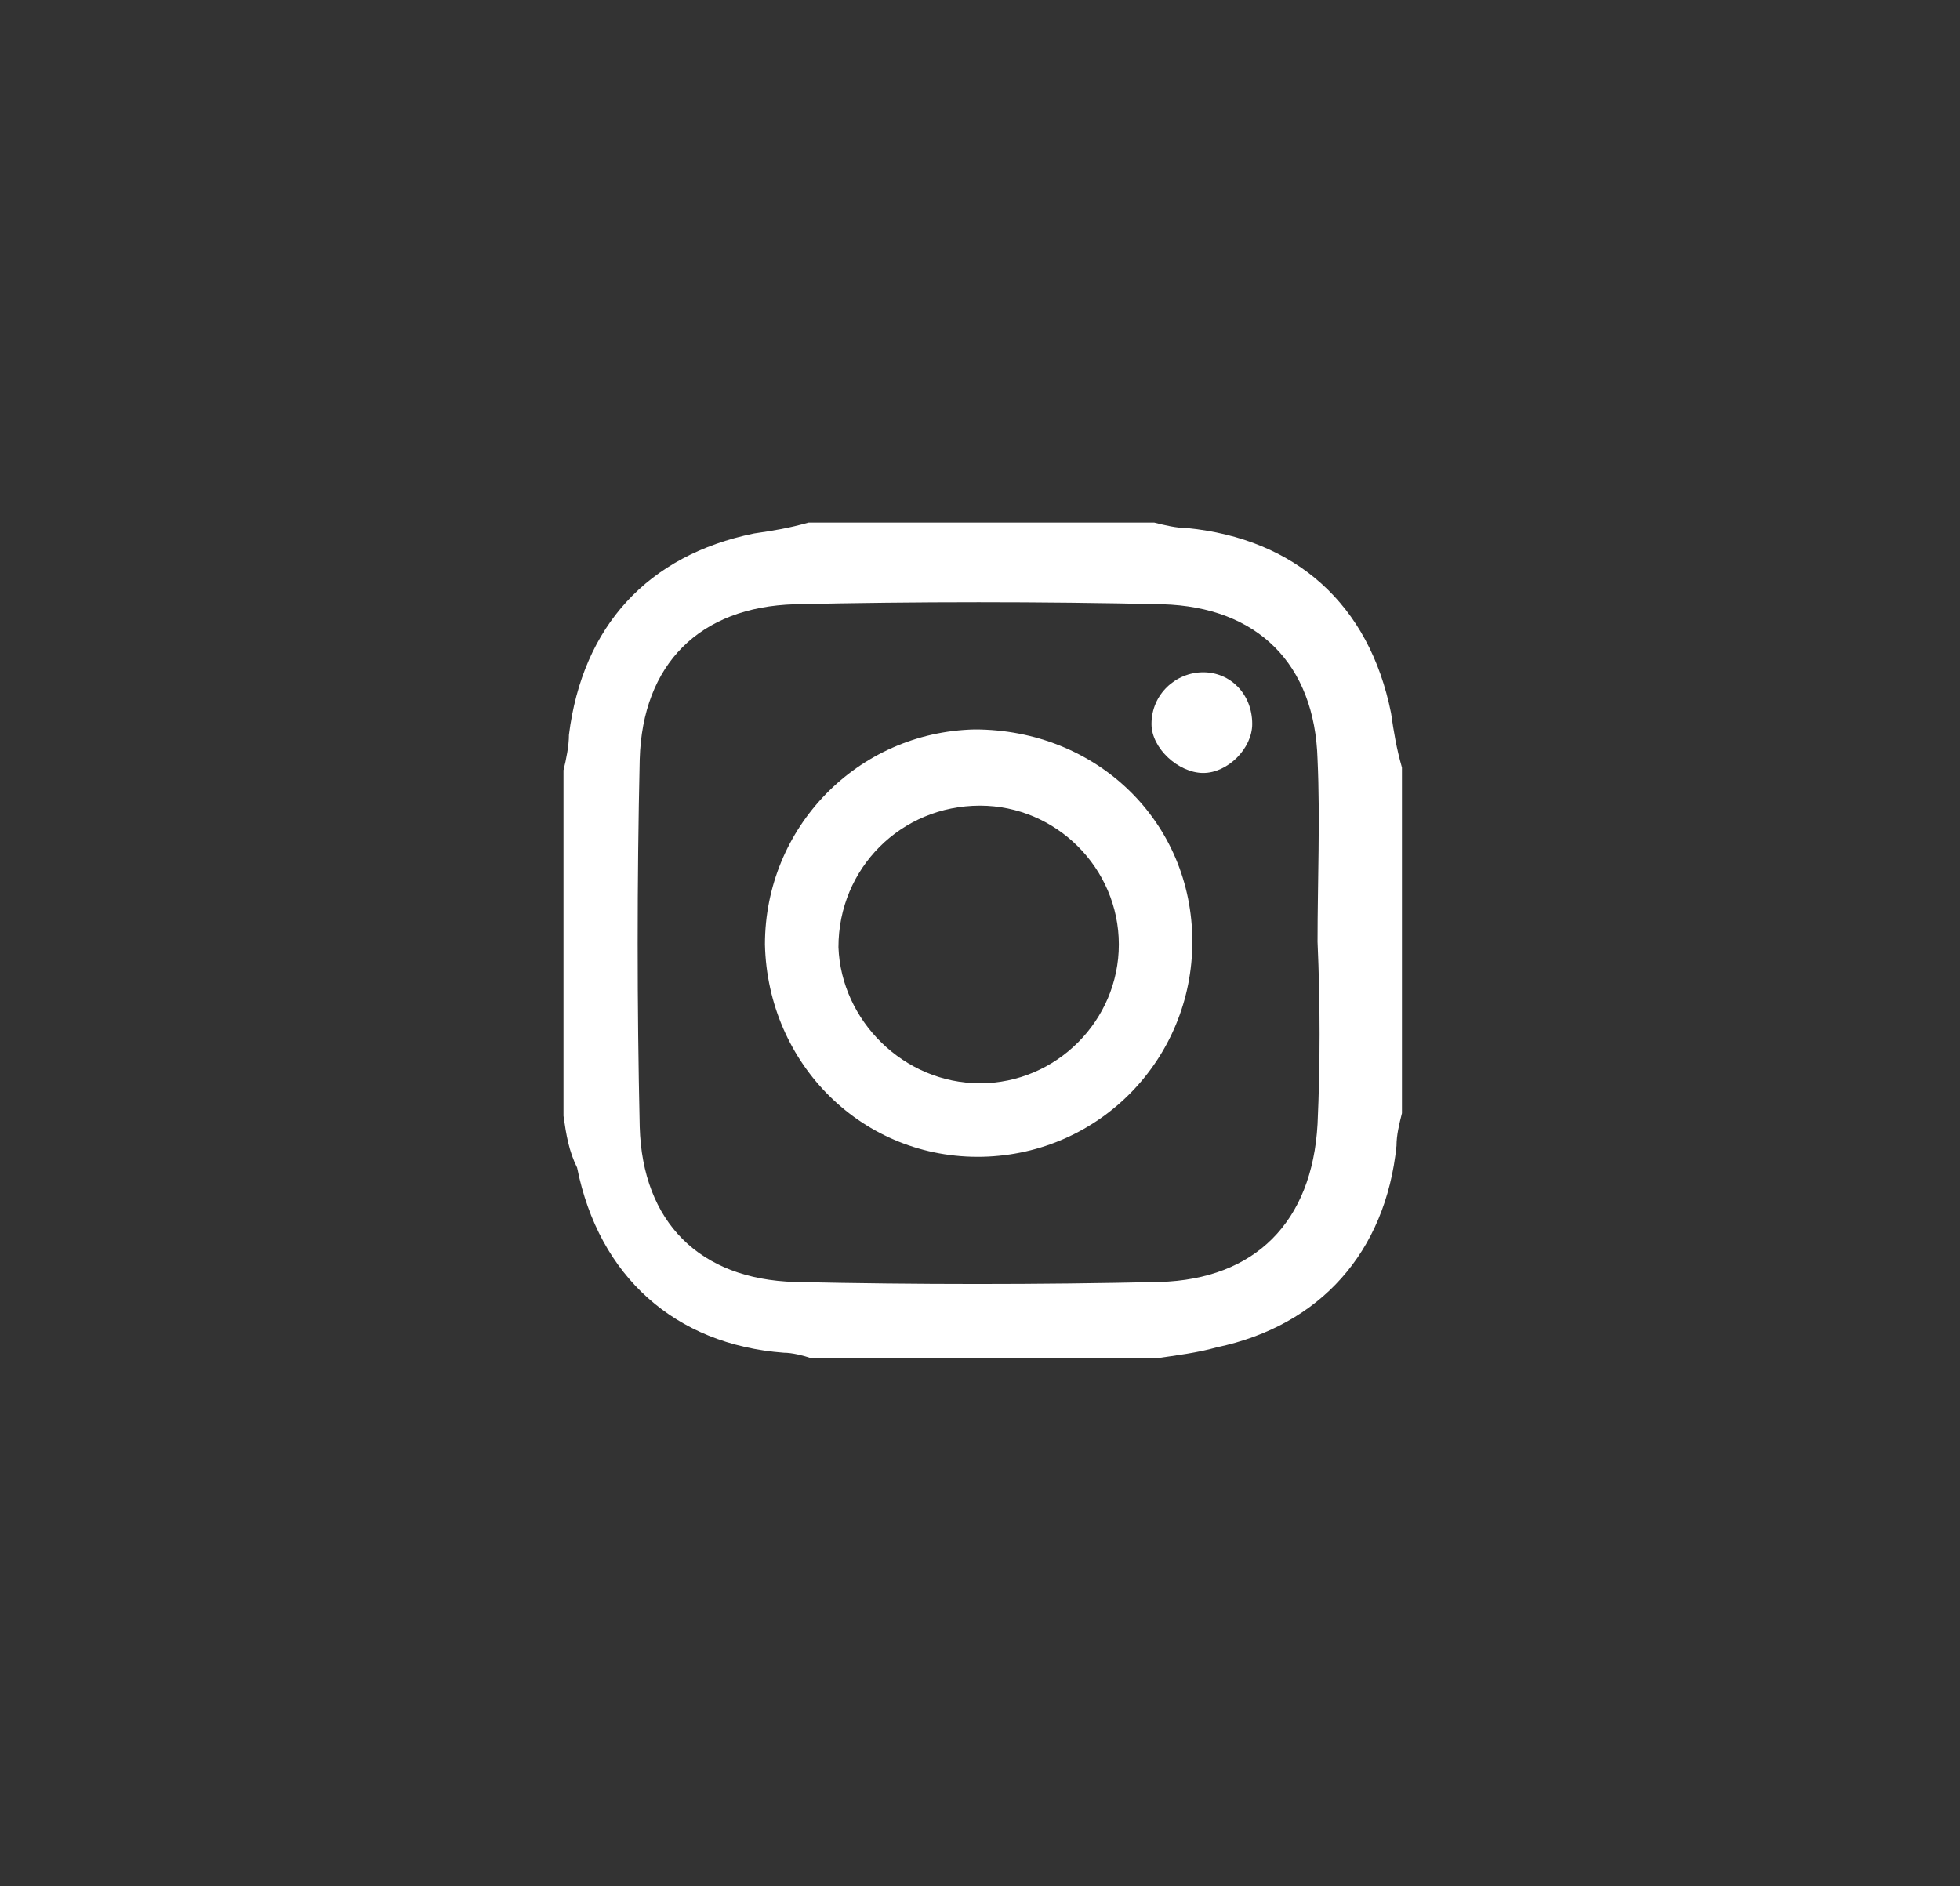
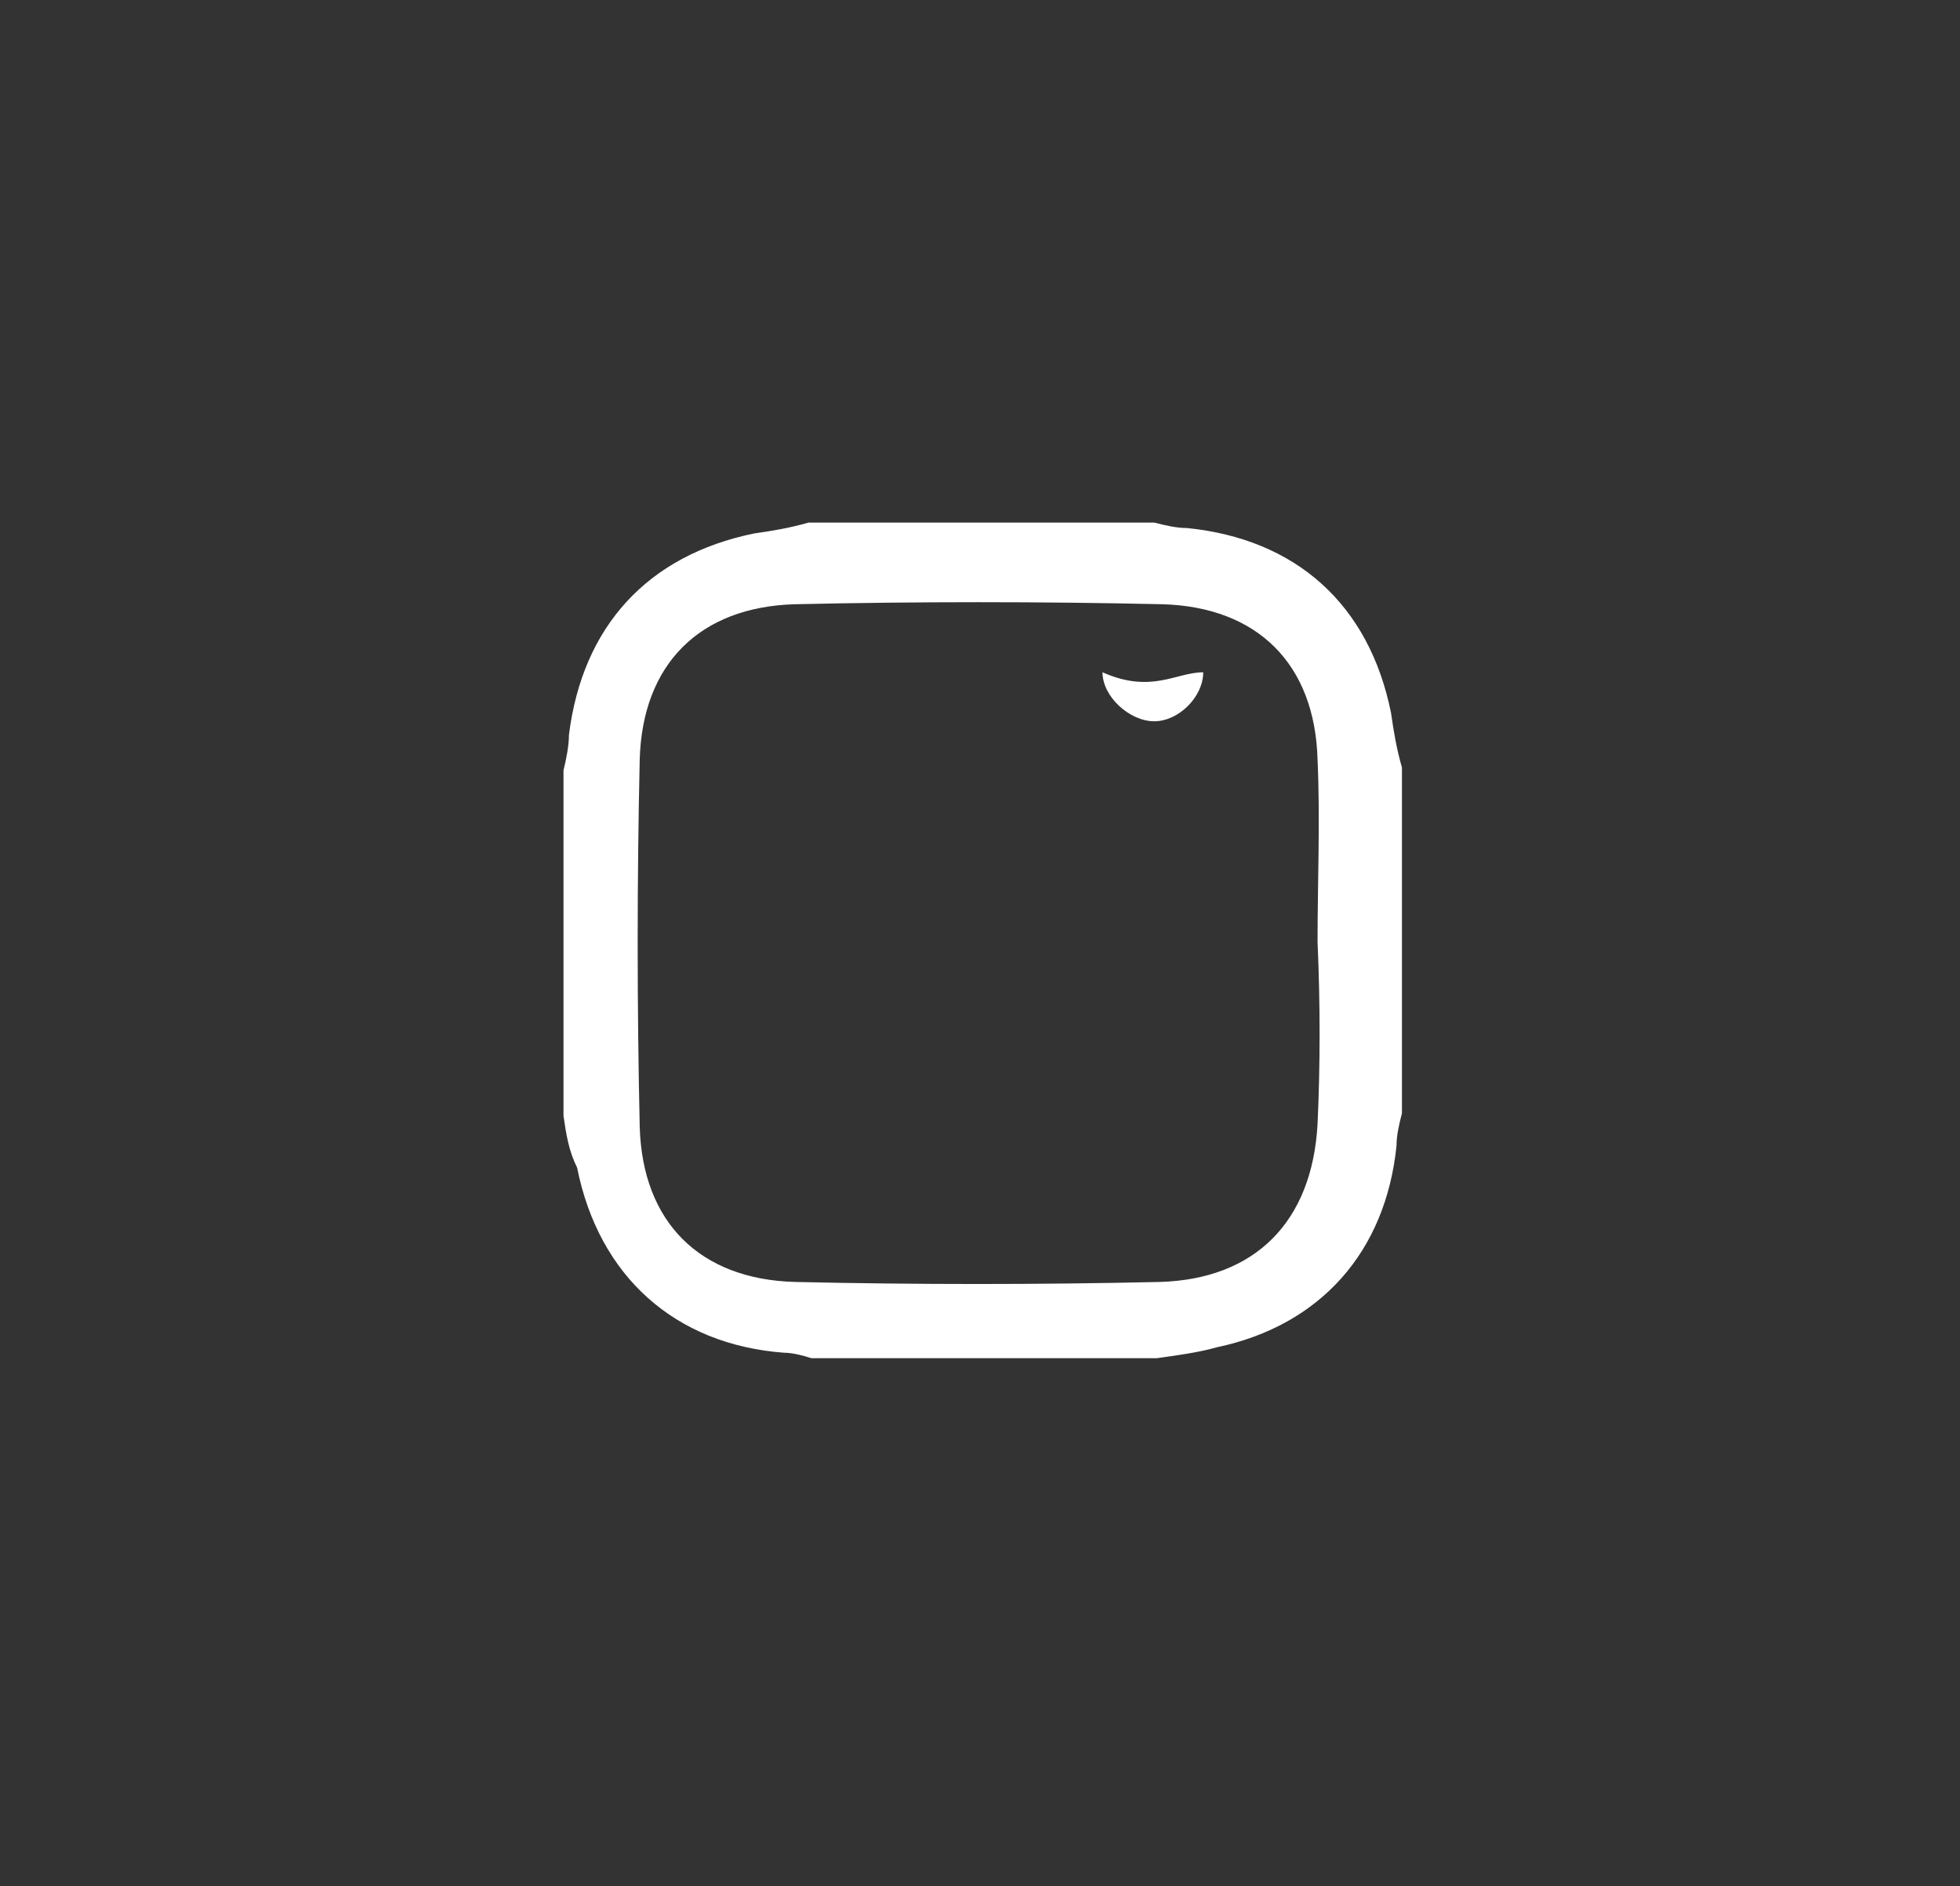
<svg xmlns="http://www.w3.org/2000/svg" version="1.1" id="Icons" x="0px" y="0px" viewBox="0 0 72 69.3" style="enable-background:new 0 0 72 69.3;" xml:space="preserve">
  <rect x="0" y="0" width="72" height="69.3" fill="#333333" stroke="none" />
  <style type="text/css">
	.st0{fill:#FFFFFF;}
</style>
  <g>
    <path class="st0" d="M20.7,41c0-4.2,0-8.4,0-12.7c0.1-0.4,0.2-0.9,0.2-1.3c0.5-4,2.9-6.6,6.8-7.4c0.7-0.1,1.3-0.2,2-0.4   c4.2,0,8.4,0,12.7,0c0.4,0.1,0.8,0.2,1.2,0.2c4,0.4,6.7,2.8,7.5,6.8c0.1,0.7,0.2,1.3,0.4,2c0,4.2,0,8.4,0,12.7   c-0.1,0.4-0.2,0.8-0.2,1.2c-0.4,3.9-2.8,6.6-6.6,7.4c-0.7,0.2-1.5,0.3-2.2,0.4c-4.2,0-8.4,0-12.7,0c-0.3-0.1-0.7-0.2-1-0.2   c-4-0.3-6.8-2.8-7.6-6.8C20.9,42.3,20.8,41.7,20.7,41z M48.4,34.6c0-2.2,0.1-4.5,0-6.7c-0.1-3.5-2.2-5.6-5.7-5.7   c-4.5-0.1-9-0.1-13.5,0c-3.5,0.1-5.6,2.2-5.7,5.7c-0.1,4.5-0.1,9,0,13.5c0.1,3.5,2.2,5.6,5.7,5.7c4.5,0.1,8.9,0.1,13.4,0   c3.5-0.1,5.6-2.2,5.8-5.8C48.5,39.1,48.5,36.9,48.4,34.6z" />
-     <path class="st0" d="M43.8,34.6c0,4.3-3.4,7.8-7.7,7.9c-4.4,0.1-7.9-3.4-8-7.8c0-4.3,3.4-7.8,7.7-7.9   C40.3,26.8,43.8,30.2,43.8,34.6z M36,39.8c2.8,0,5.1-2.3,5.1-5.1s-2.3-5.1-5.1-5.1c-2.9,0-5.2,2.3-5.2,5.2   C30.9,37.5,33.2,39.8,36,39.8z" />
-     <path class="st0" d="M44.2,24.7c1,0,1.8,0.8,1.8,1.9c0,0.9-0.9,1.8-1.8,1.8c-0.9,0-1.9-0.9-1.9-1.8C42.3,25.5,43.2,24.7,44.2,24.7z   " />
+     <path class="st0" d="M44.2,24.7c0,0.9-0.9,1.8-1.8,1.8c-0.9,0-1.9-0.9-1.9-1.8C42.3,25.5,43.2,24.7,44.2,24.7z   " />
  </g>
</svg>